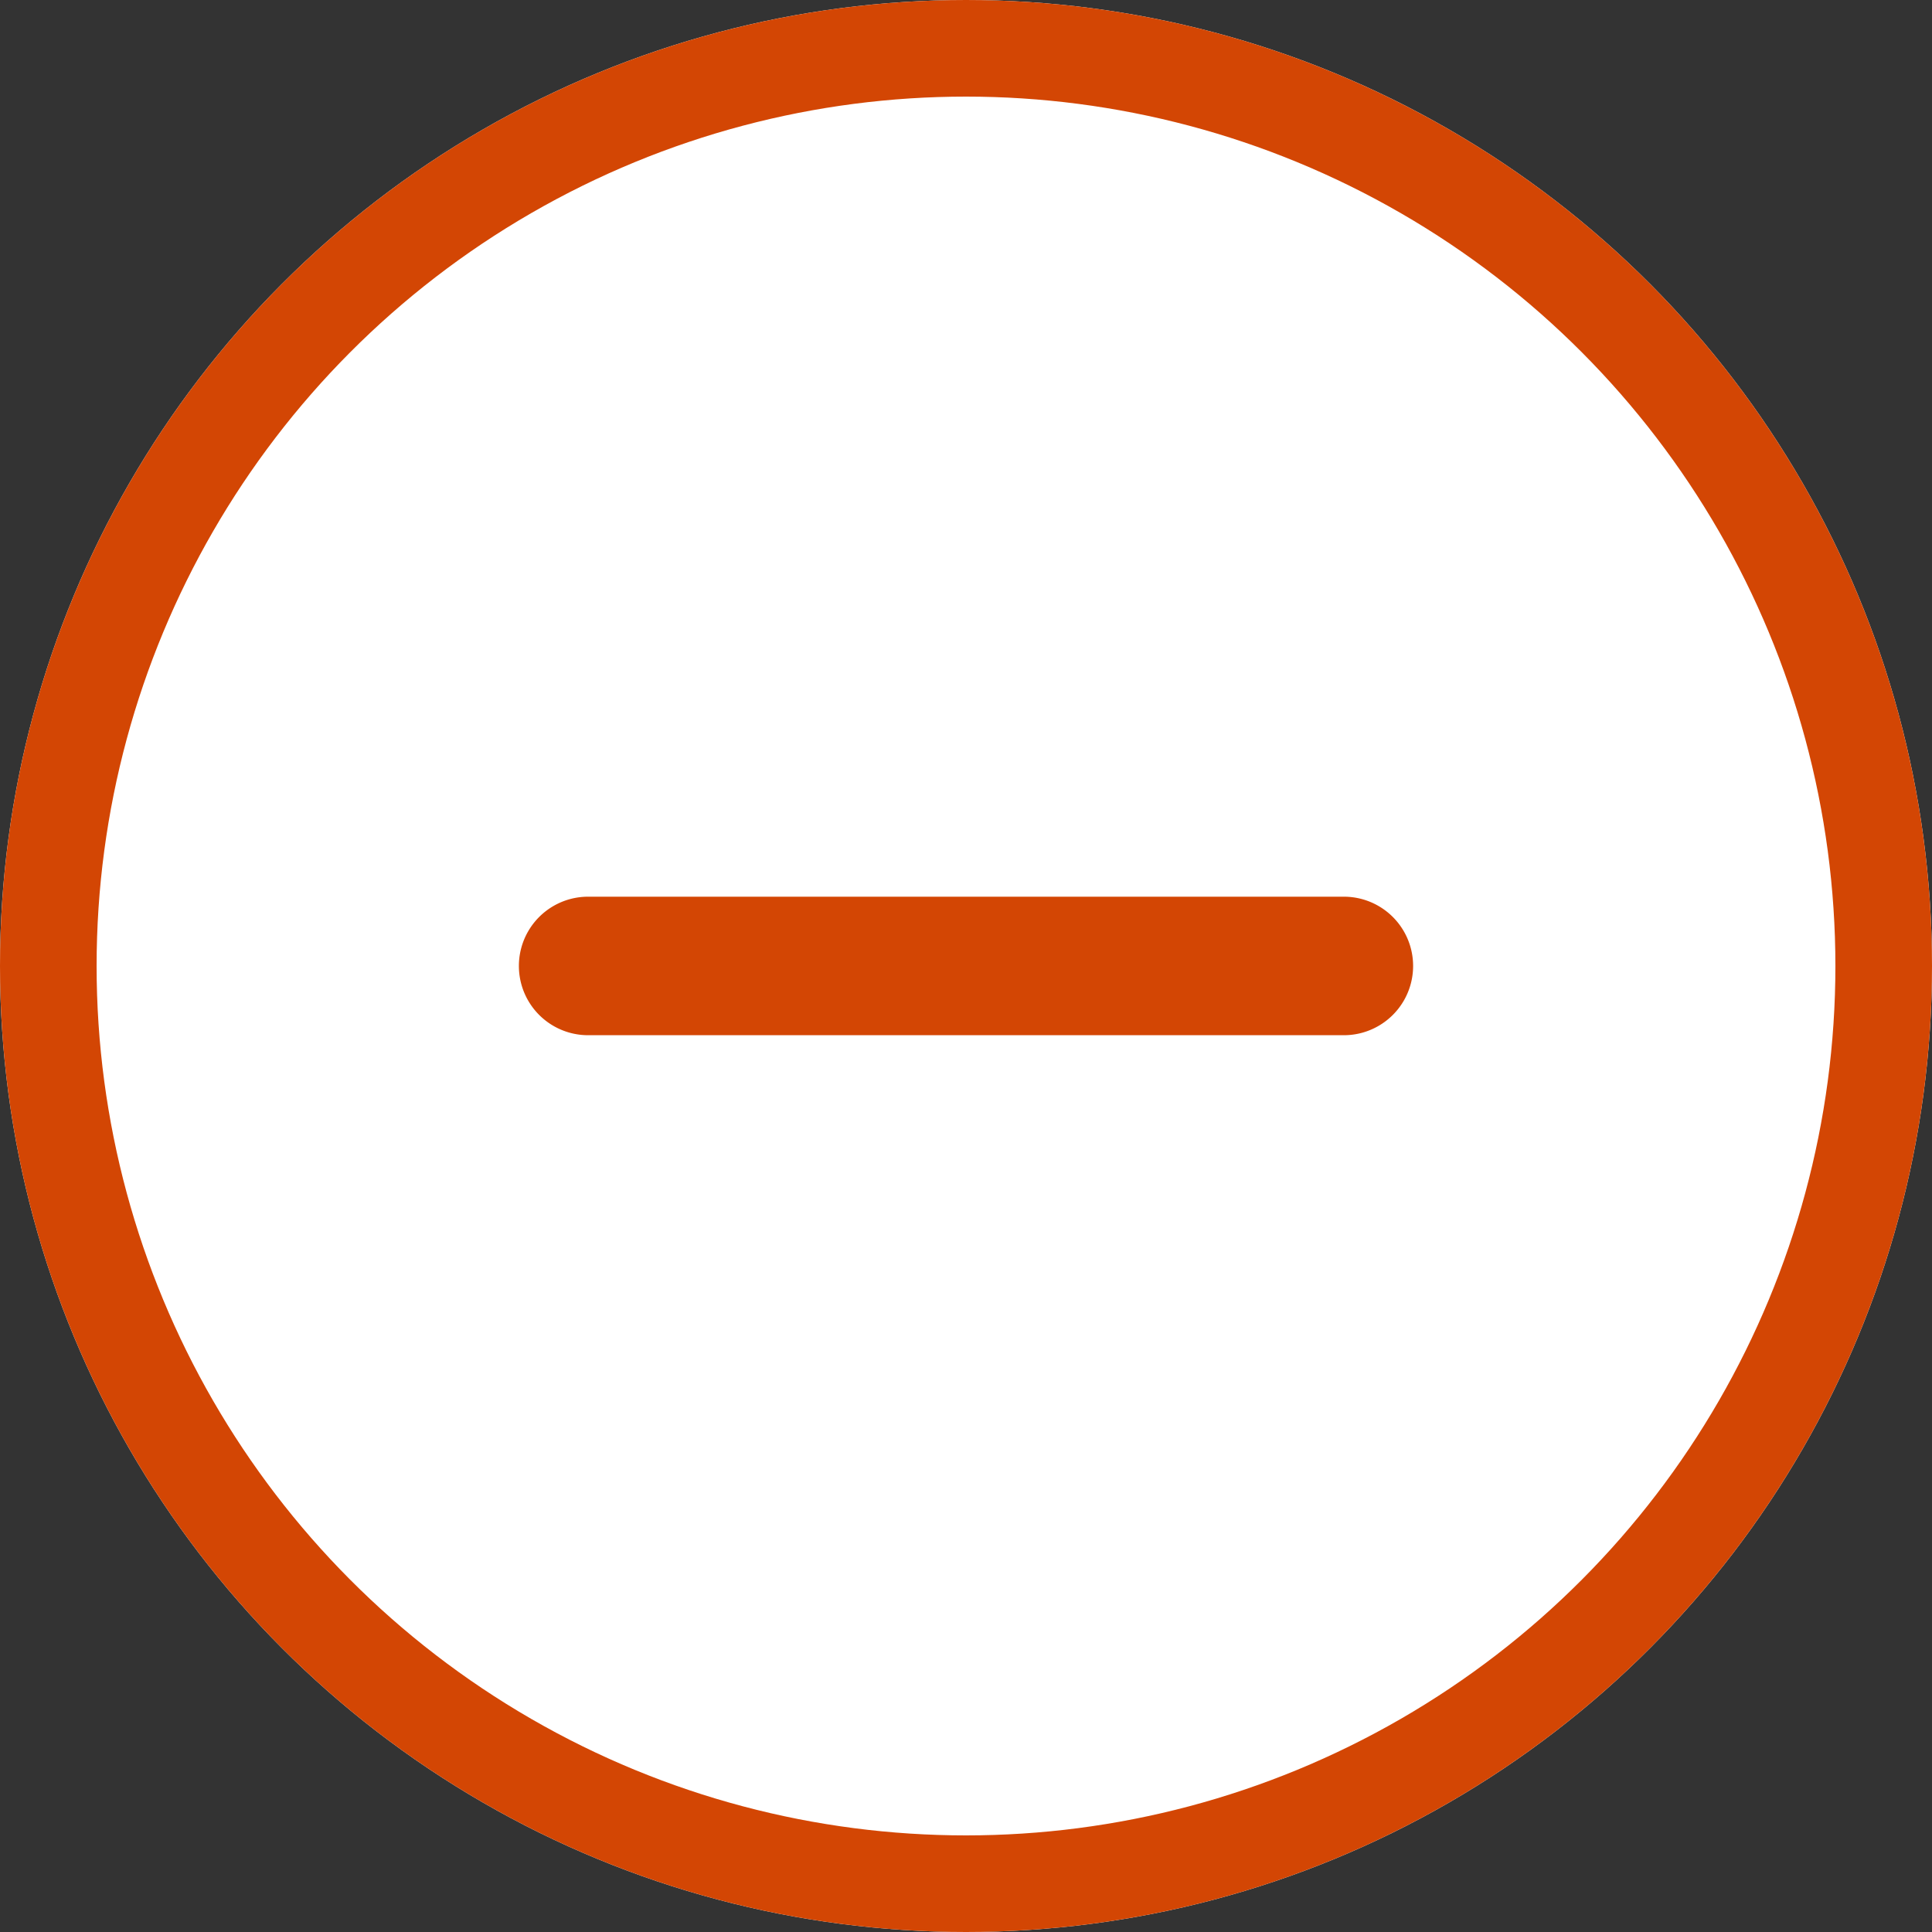
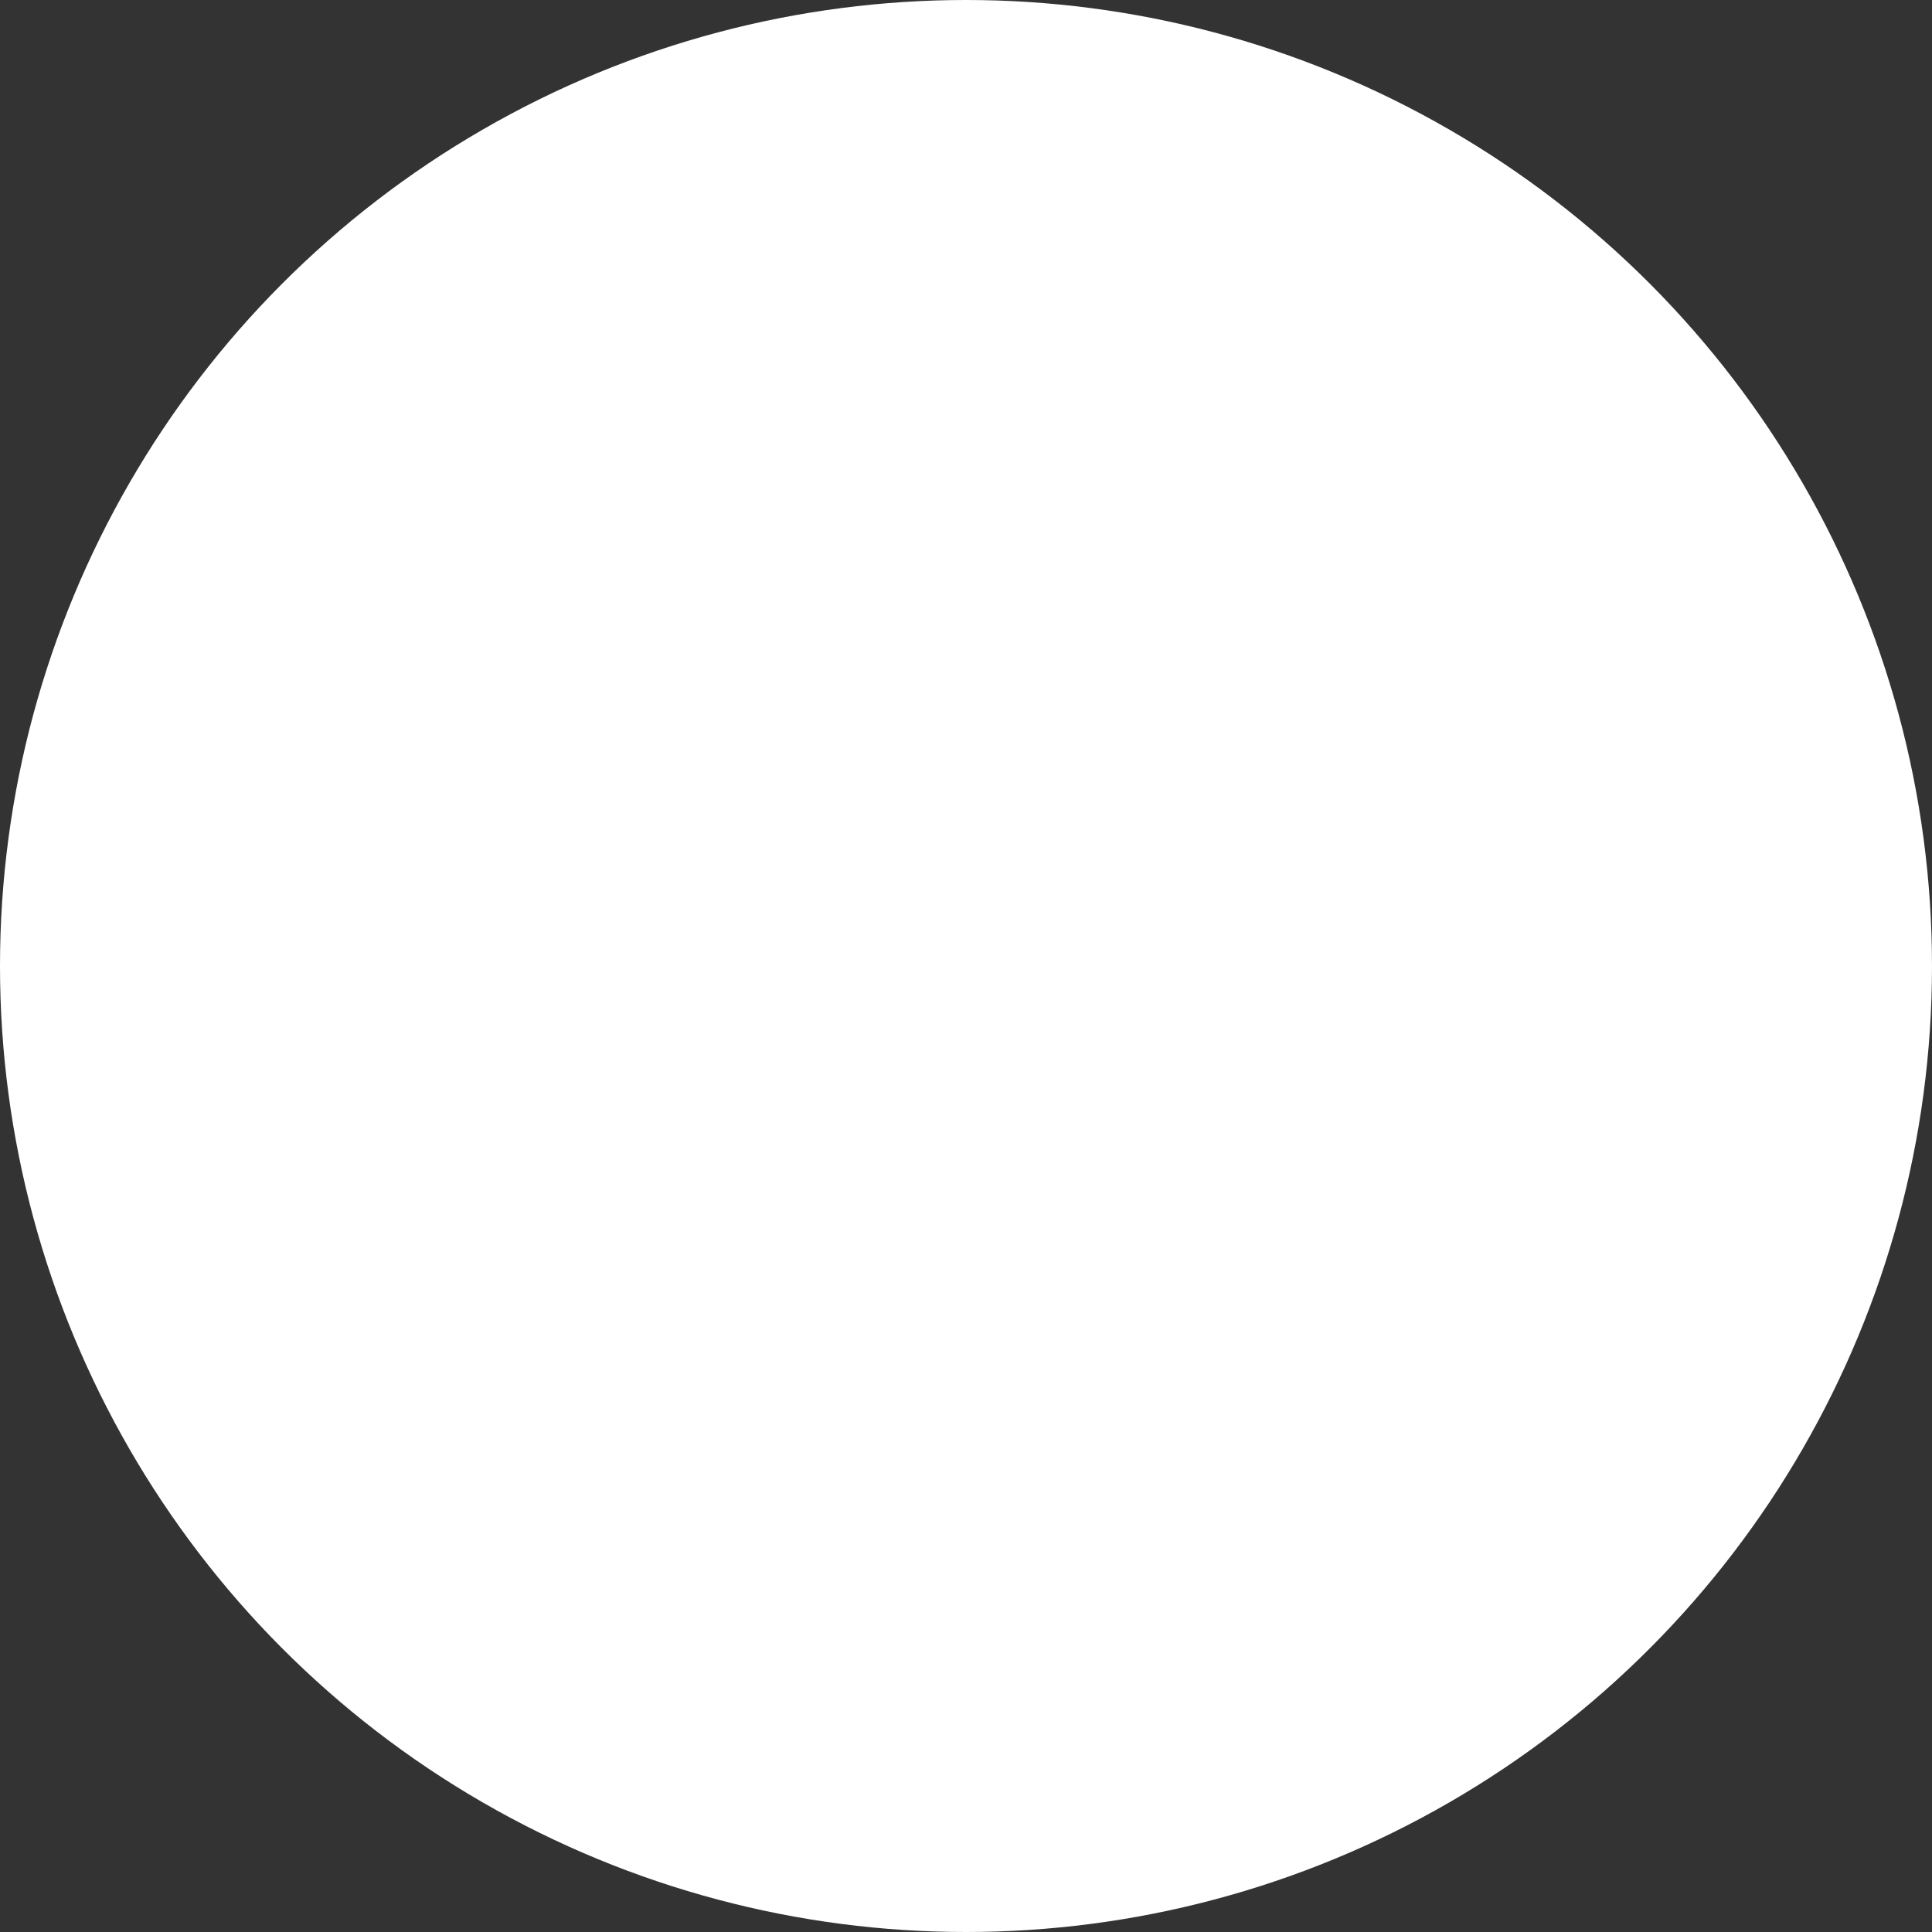
<svg xmlns="http://www.w3.org/2000/svg" width="40" height="40" viewBox="0 0 40 40">
  <rect x="0" y="0" width="40" height="40" fill="#333333" stroke="none" />
  <defs>
    <clipPath id="clip-path">
-       <rect id="Rectangle_1219" data-name="Rectangle 1219" width="34" height="34" transform="translate(0.037 0.037)" fill="#fff" />
-     </clipPath>
+       </clipPath>
  </defs>
  <g id="icon:_collapsed" data-name="icon: collapsed" transform="translate(-1105 -1323)">
    <g id="Ellipse_98" data-name="Ellipse 98" transform="translate(1105 1323)" fill="#fff" stroke="#d34604" stroke-width="2">
      <circle cx="20" cy="20" r="20" stroke="none" />
-       <circle cx="20" cy="20" r="19" fill="none" />
    </g>
    <g id="Group_2798" data-name="Group 2798" transform="translate(1107.963 1325.963)">
      <g id="Group_2797" data-name="Group 2797" transform="translate(0 0)" clip-path="url(#clip-path)">
-         <path id="Path_448" data-name="Path 448" d="M24.458,27.326H18.069a1.434,1.434,0,0,1,0-2.868H33.715a1.434,1.434,0,0,1,0,2.868H27.326" transform="translate(-8.855 -8.856)" fill="#d34604" />
-       </g>
+         </g>
    </g>
  </g>
</svg>